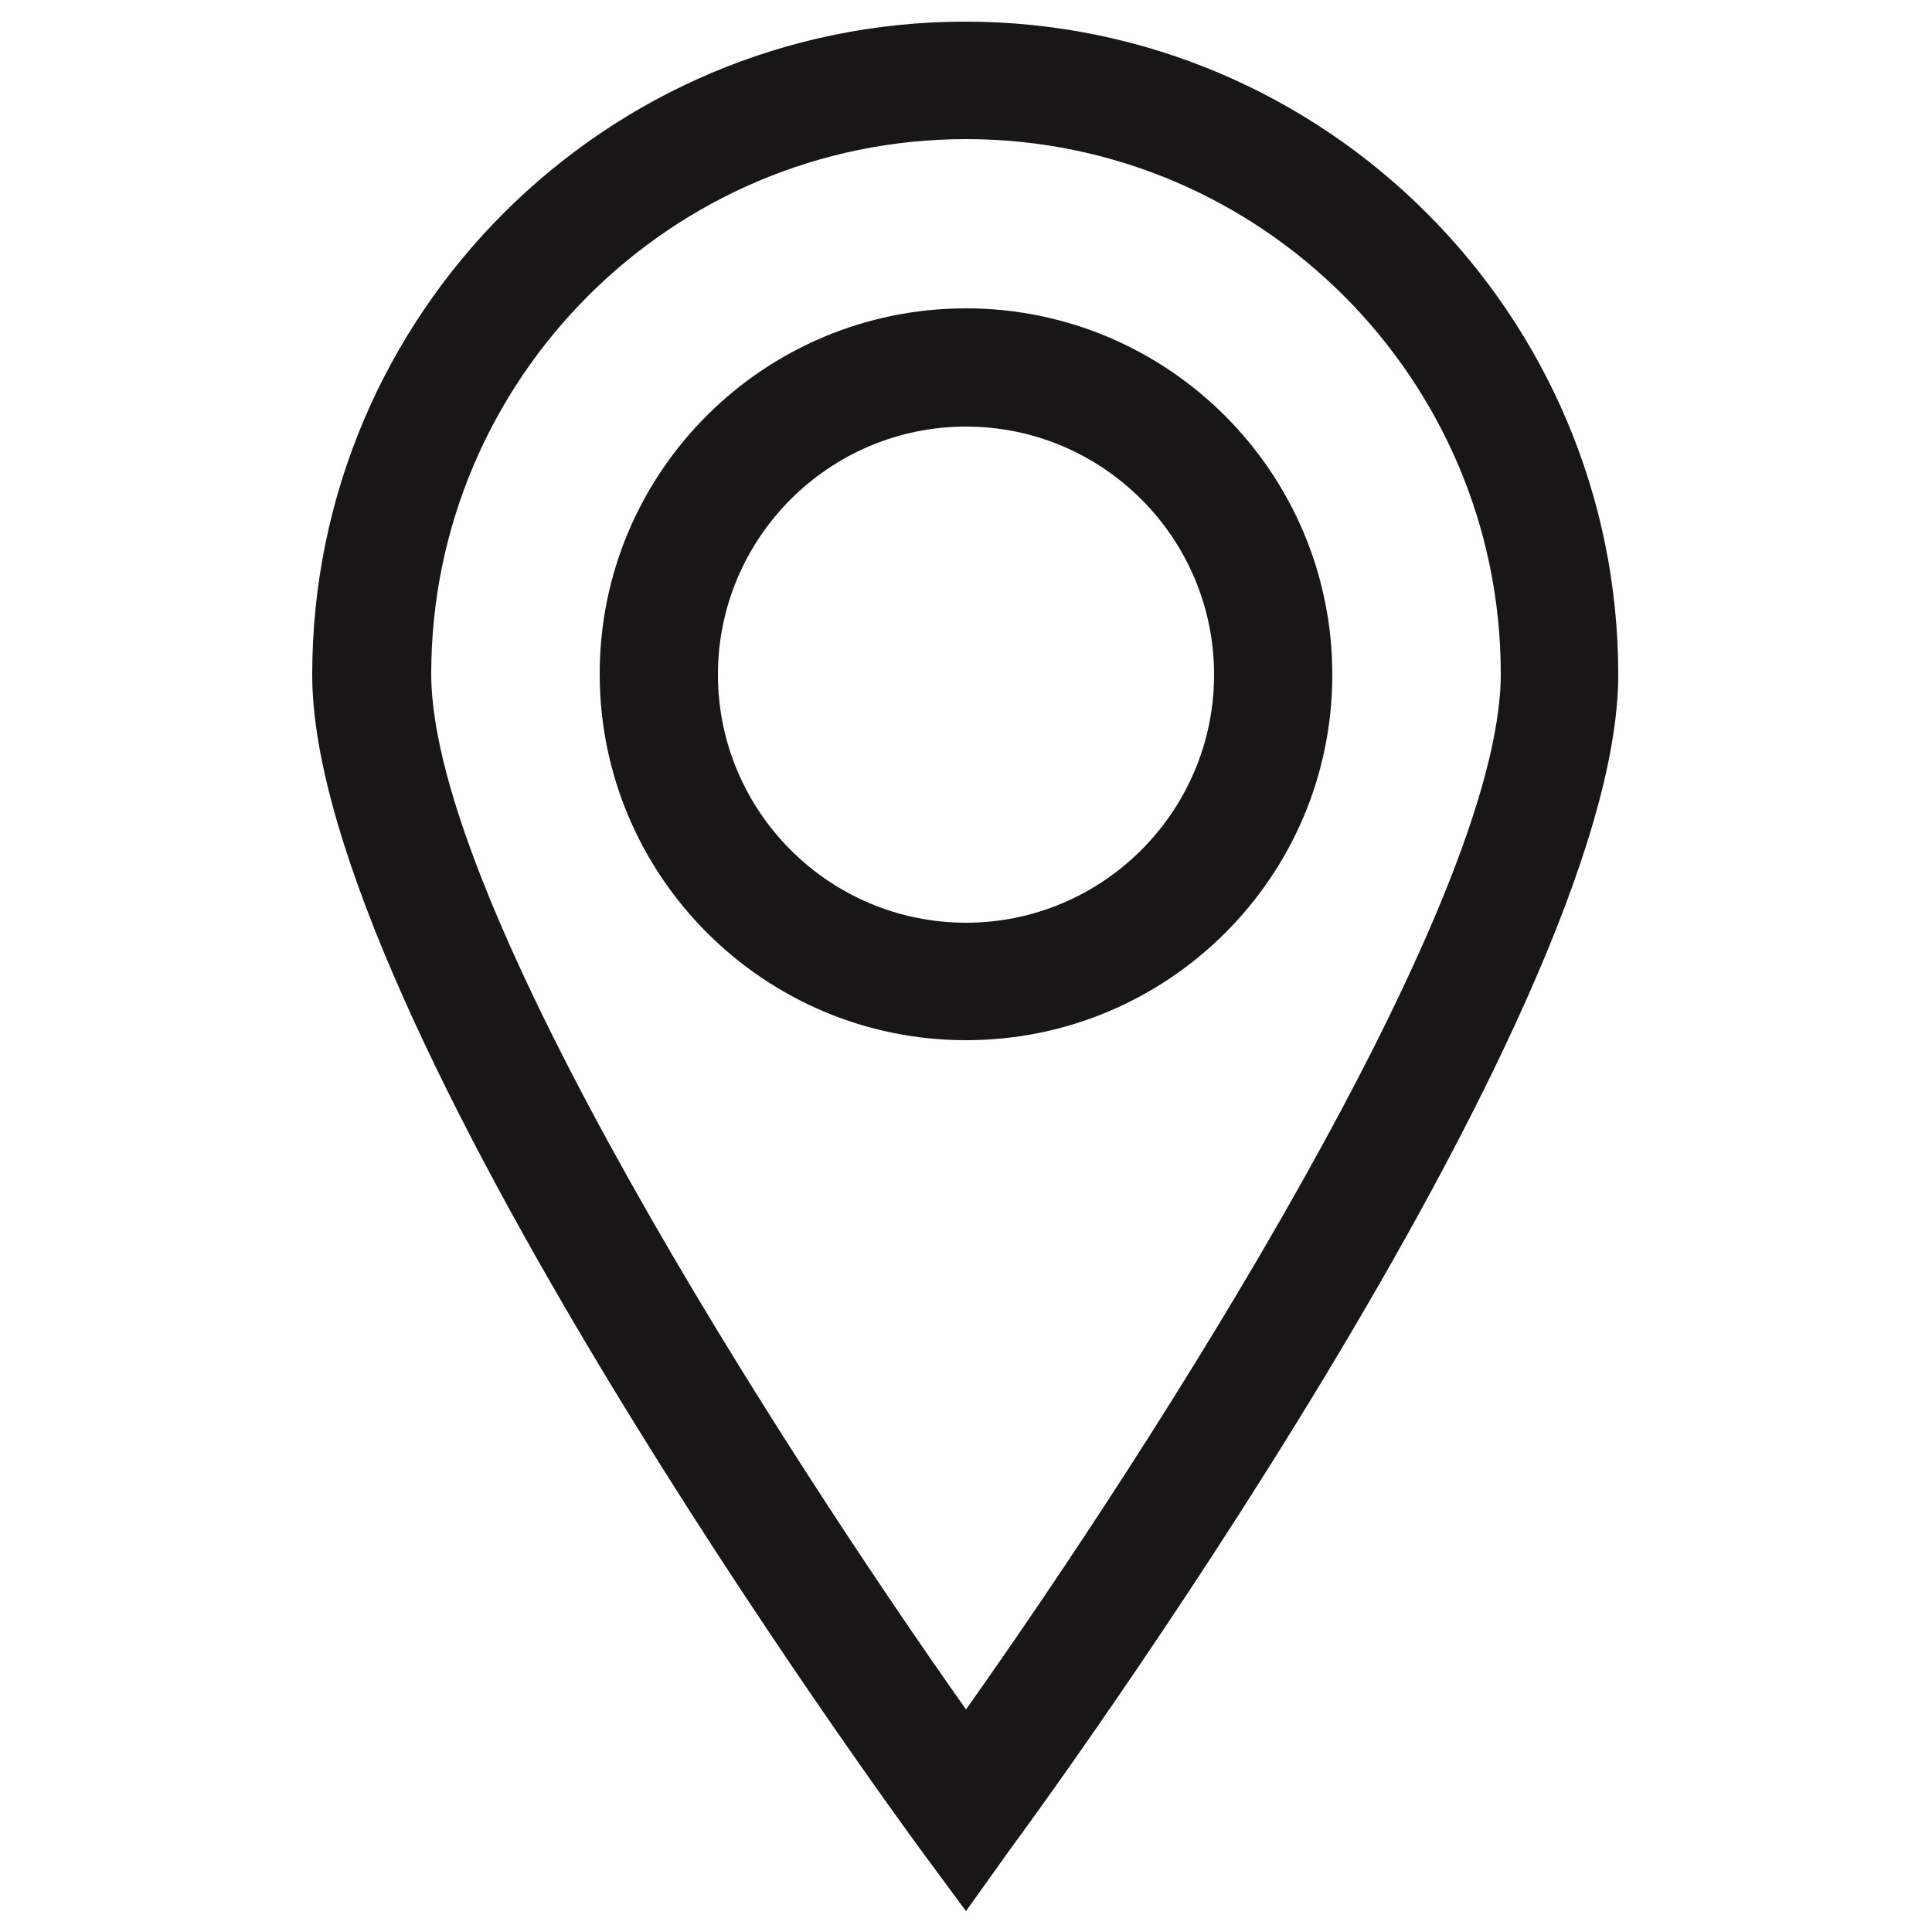
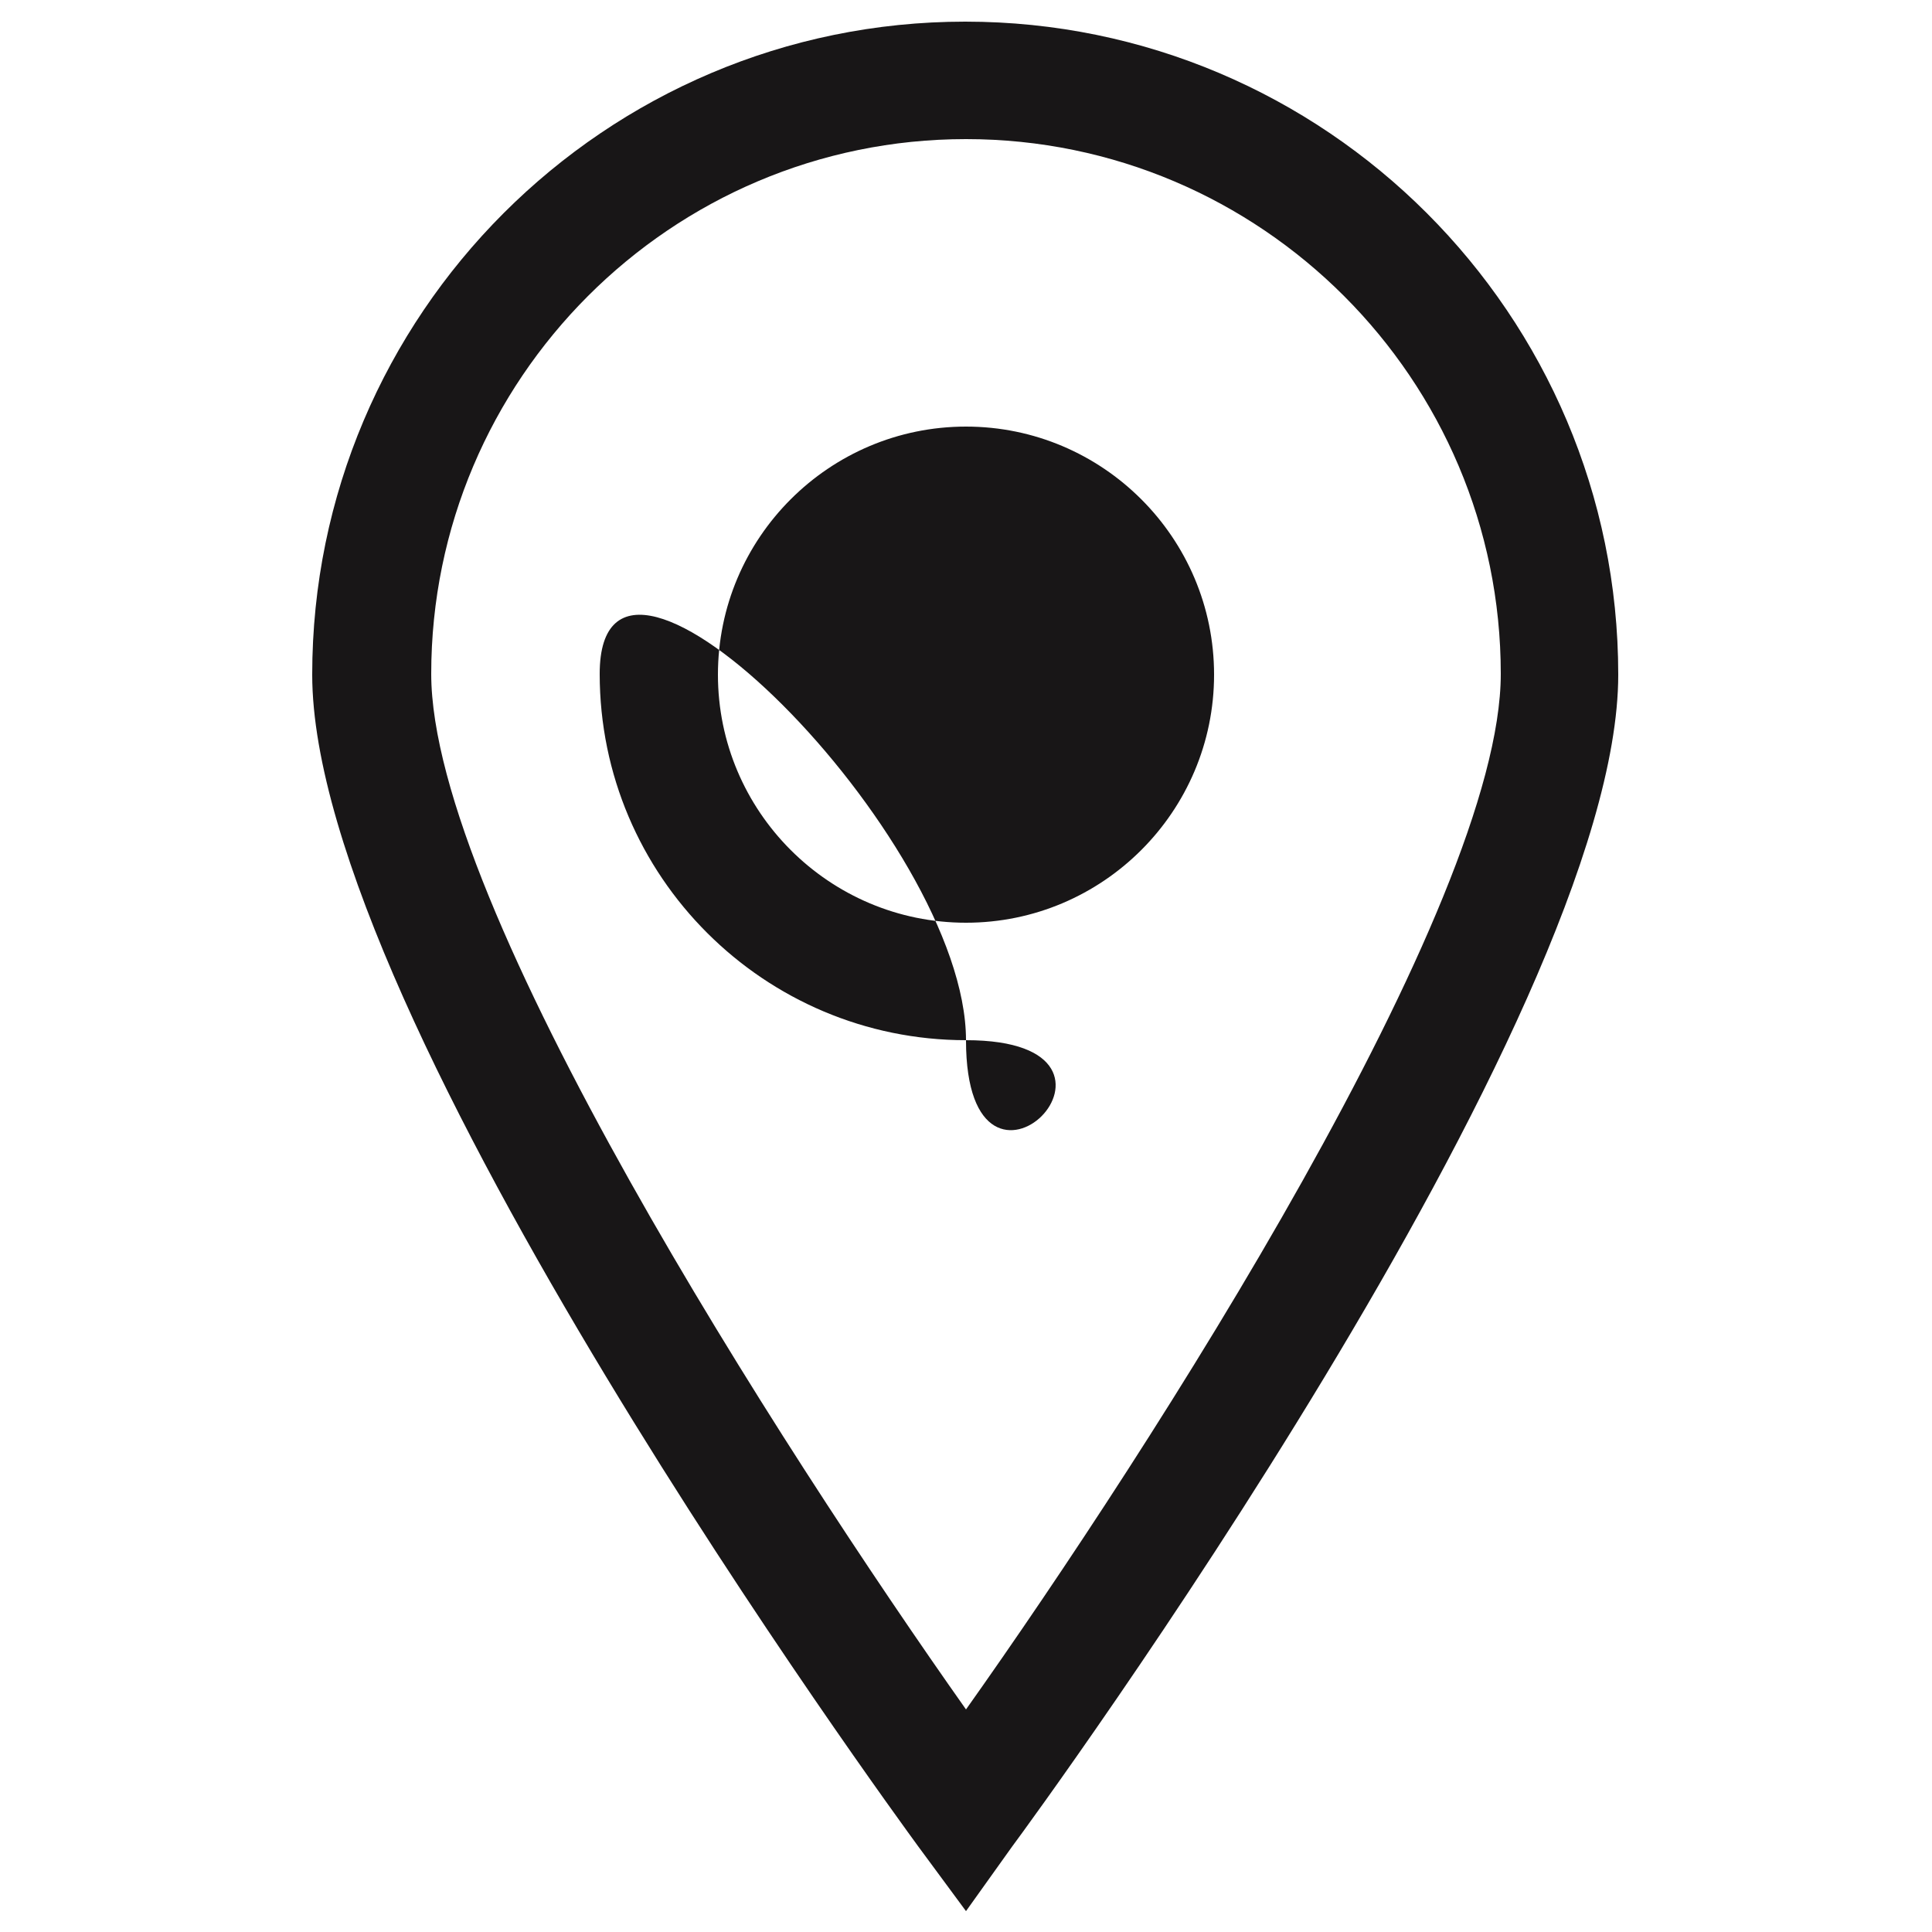
<svg xmlns="http://www.w3.org/2000/svg" version="1.1" id="Layer_1" x="0px" y="0px" viewBox="0 0 250 250" style="enable-background:new 0 0 250 250;" xml:space="preserve">
  <style type="text/css">
	.st0{fill:#181617;}
</style>
  <g>
-     <path class="st0" d="M125,247.3l-6.2-8.4c-3.2-4.4-78.4-107.2-78.4-151.6c0-46.6,37.9-84.5,84.5-84.5c46.6,0,84.5,37.9,84.5,84.5   c0,44.5-75.2,147.3-78.4,151.6L125,247.3z M125,18c-38.2,0-69.2,31.1-69.2,69.2c0,29.9,45.4,100.3,69.2,134   c23.9-33.7,69.2-104.1,69.2-134C194.2,49.1,163.2,18,125,18z M125,134.6c-26.1,0-47.4-21.2-47.4-47.4S98.9,39.9,125,39.9   s47.4,21.2,47.4,47.4S151.1,134.6,125,134.6z M125,55.2c-17.7,0-32.1,14.4-32.1,32.1s14.4,32.1,32.1,32.1s32.1-14.4,32.1-32.1   S142.7,55.2,125,55.2z" />
+     <path class="st0" d="M125,247.3l-6.2-8.4c-3.2-4.4-78.4-107.2-78.4-151.6c0-46.6,37.9-84.5,84.5-84.5c46.6,0,84.5,37.9,84.5,84.5   c0,44.5-75.2,147.3-78.4,151.6L125,247.3z M125,18c-38.2,0-69.2,31.1-69.2,69.2c0,29.9,45.4,100.3,69.2,134   c23.9-33.7,69.2-104.1,69.2-134C194.2,49.1,163.2,18,125,18z M125,134.6c-26.1,0-47.4-21.2-47.4-47.4s47.4,21.2,47.4,47.4S151.1,134.6,125,134.6z M125,55.2c-17.7,0-32.1,14.4-32.1,32.1s14.4,32.1,32.1,32.1s32.1-14.4,32.1-32.1   S142.7,55.2,125,55.2z" />
  </g>
</svg>